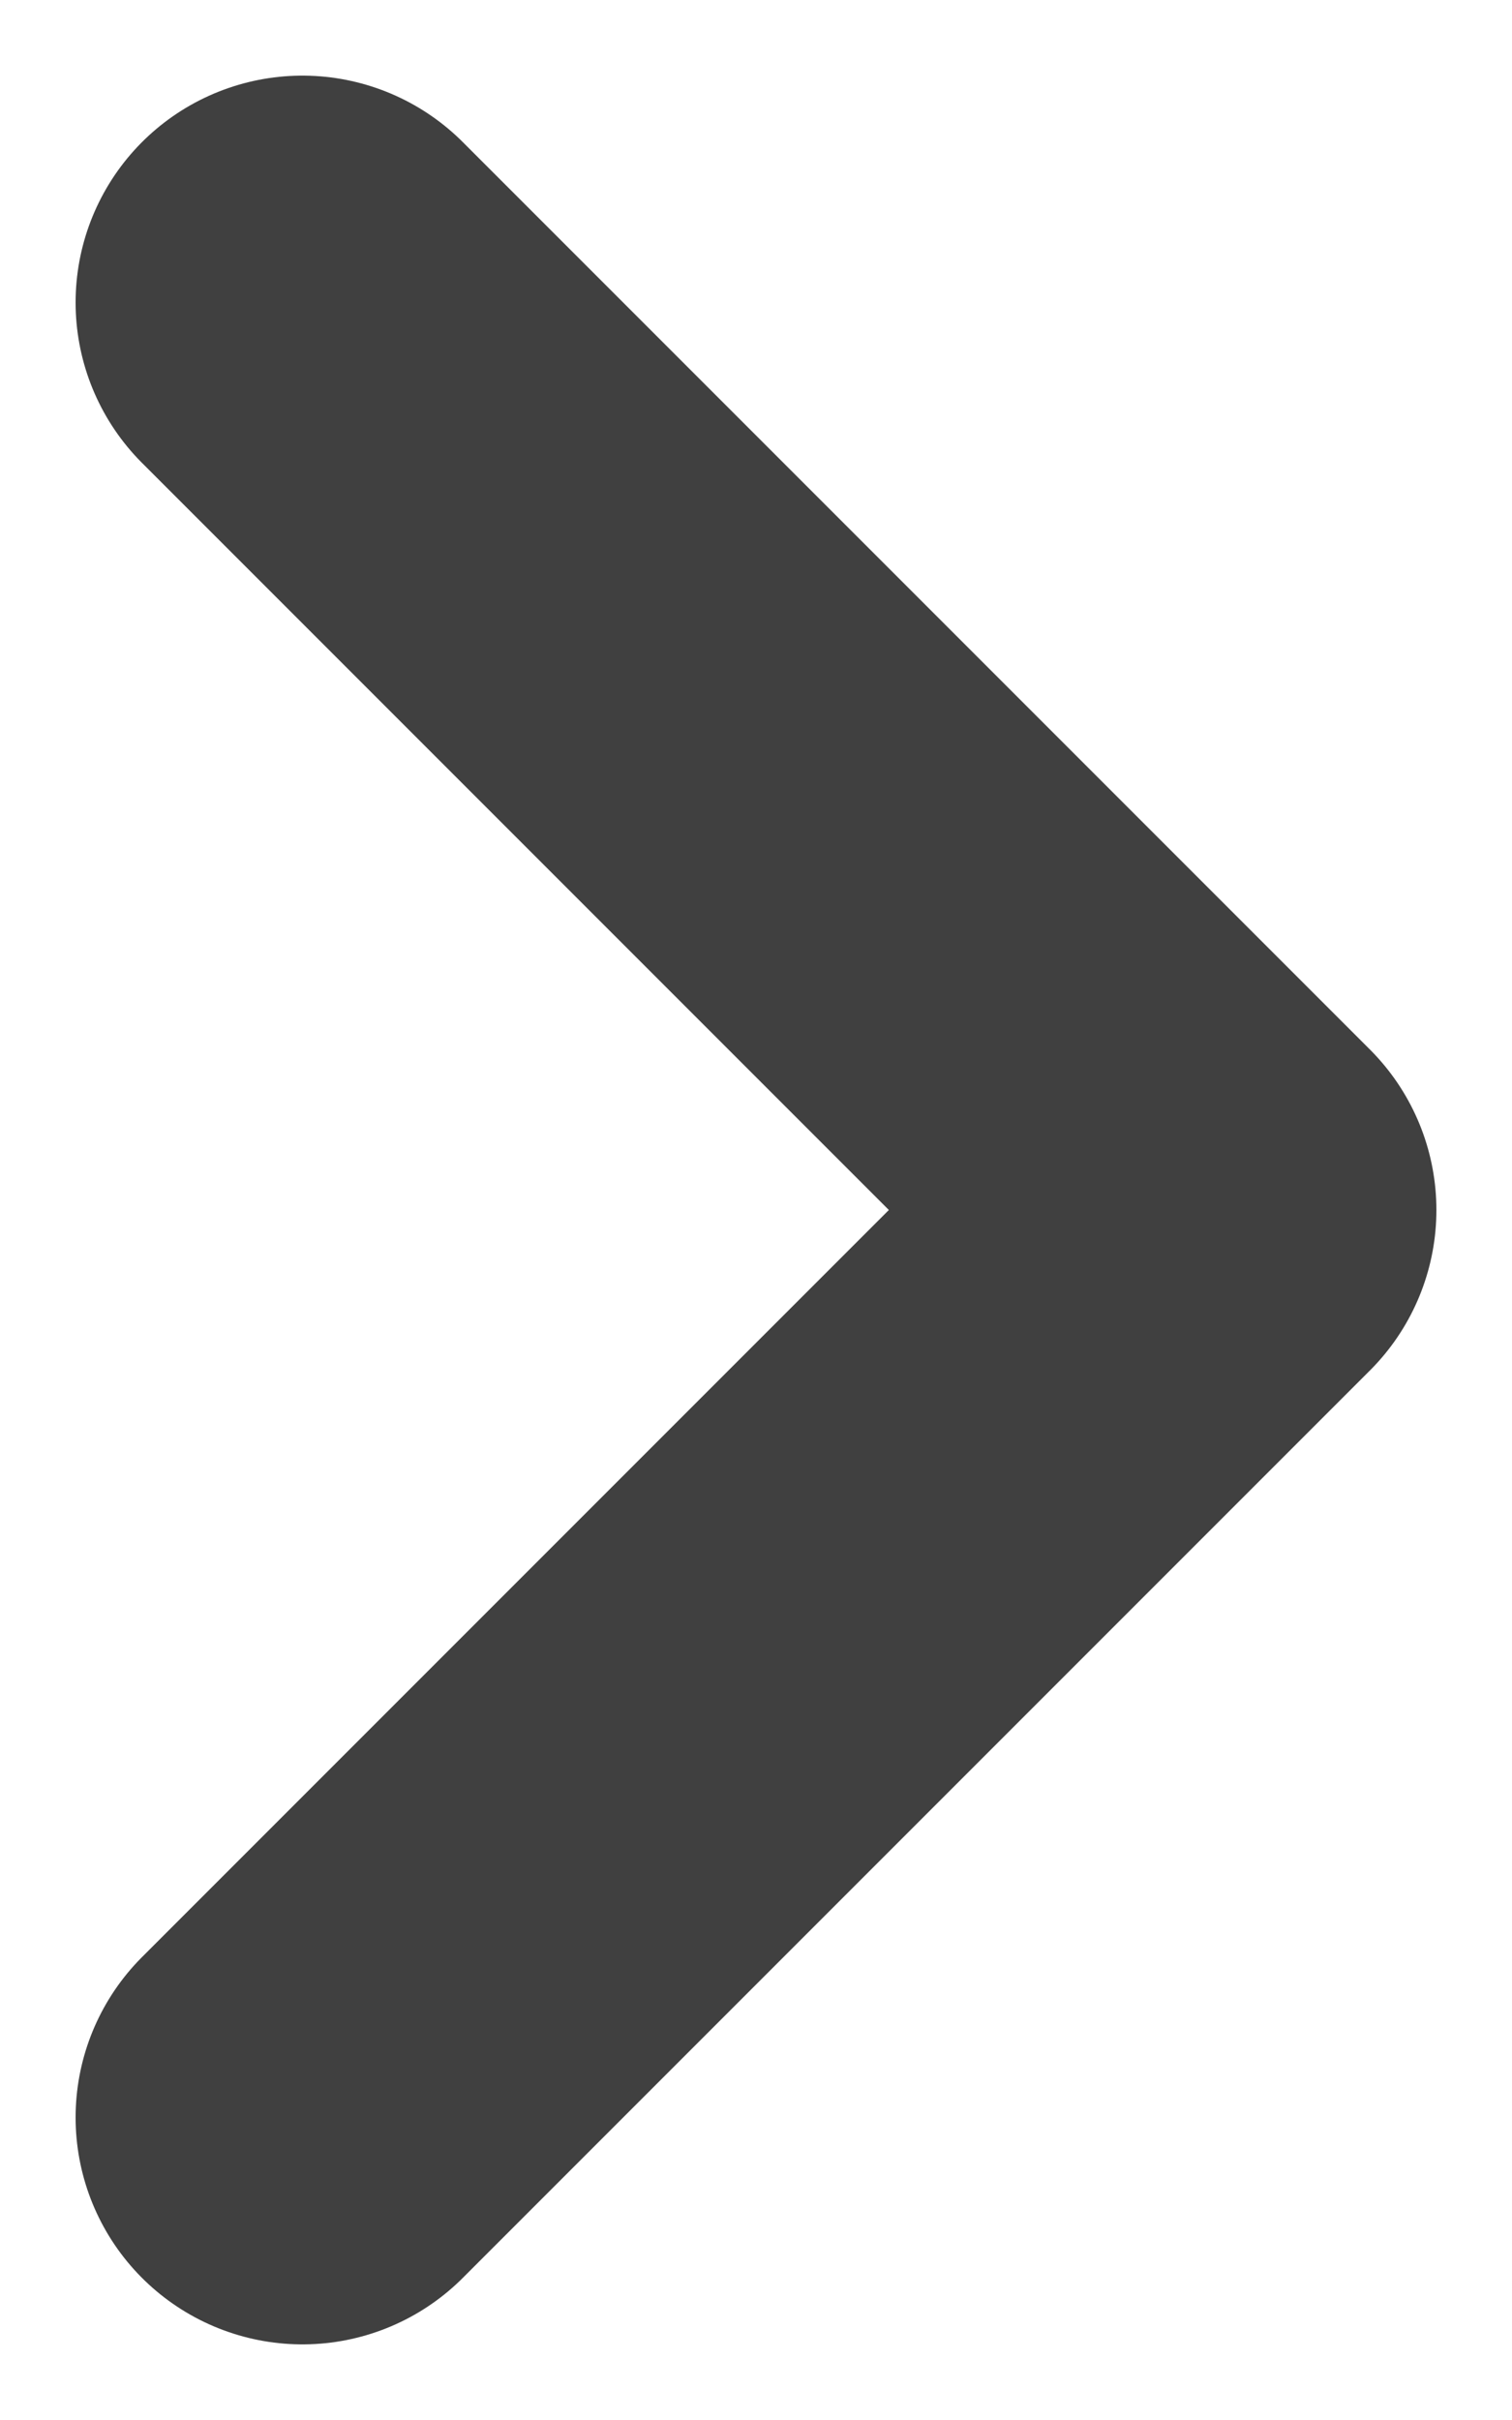
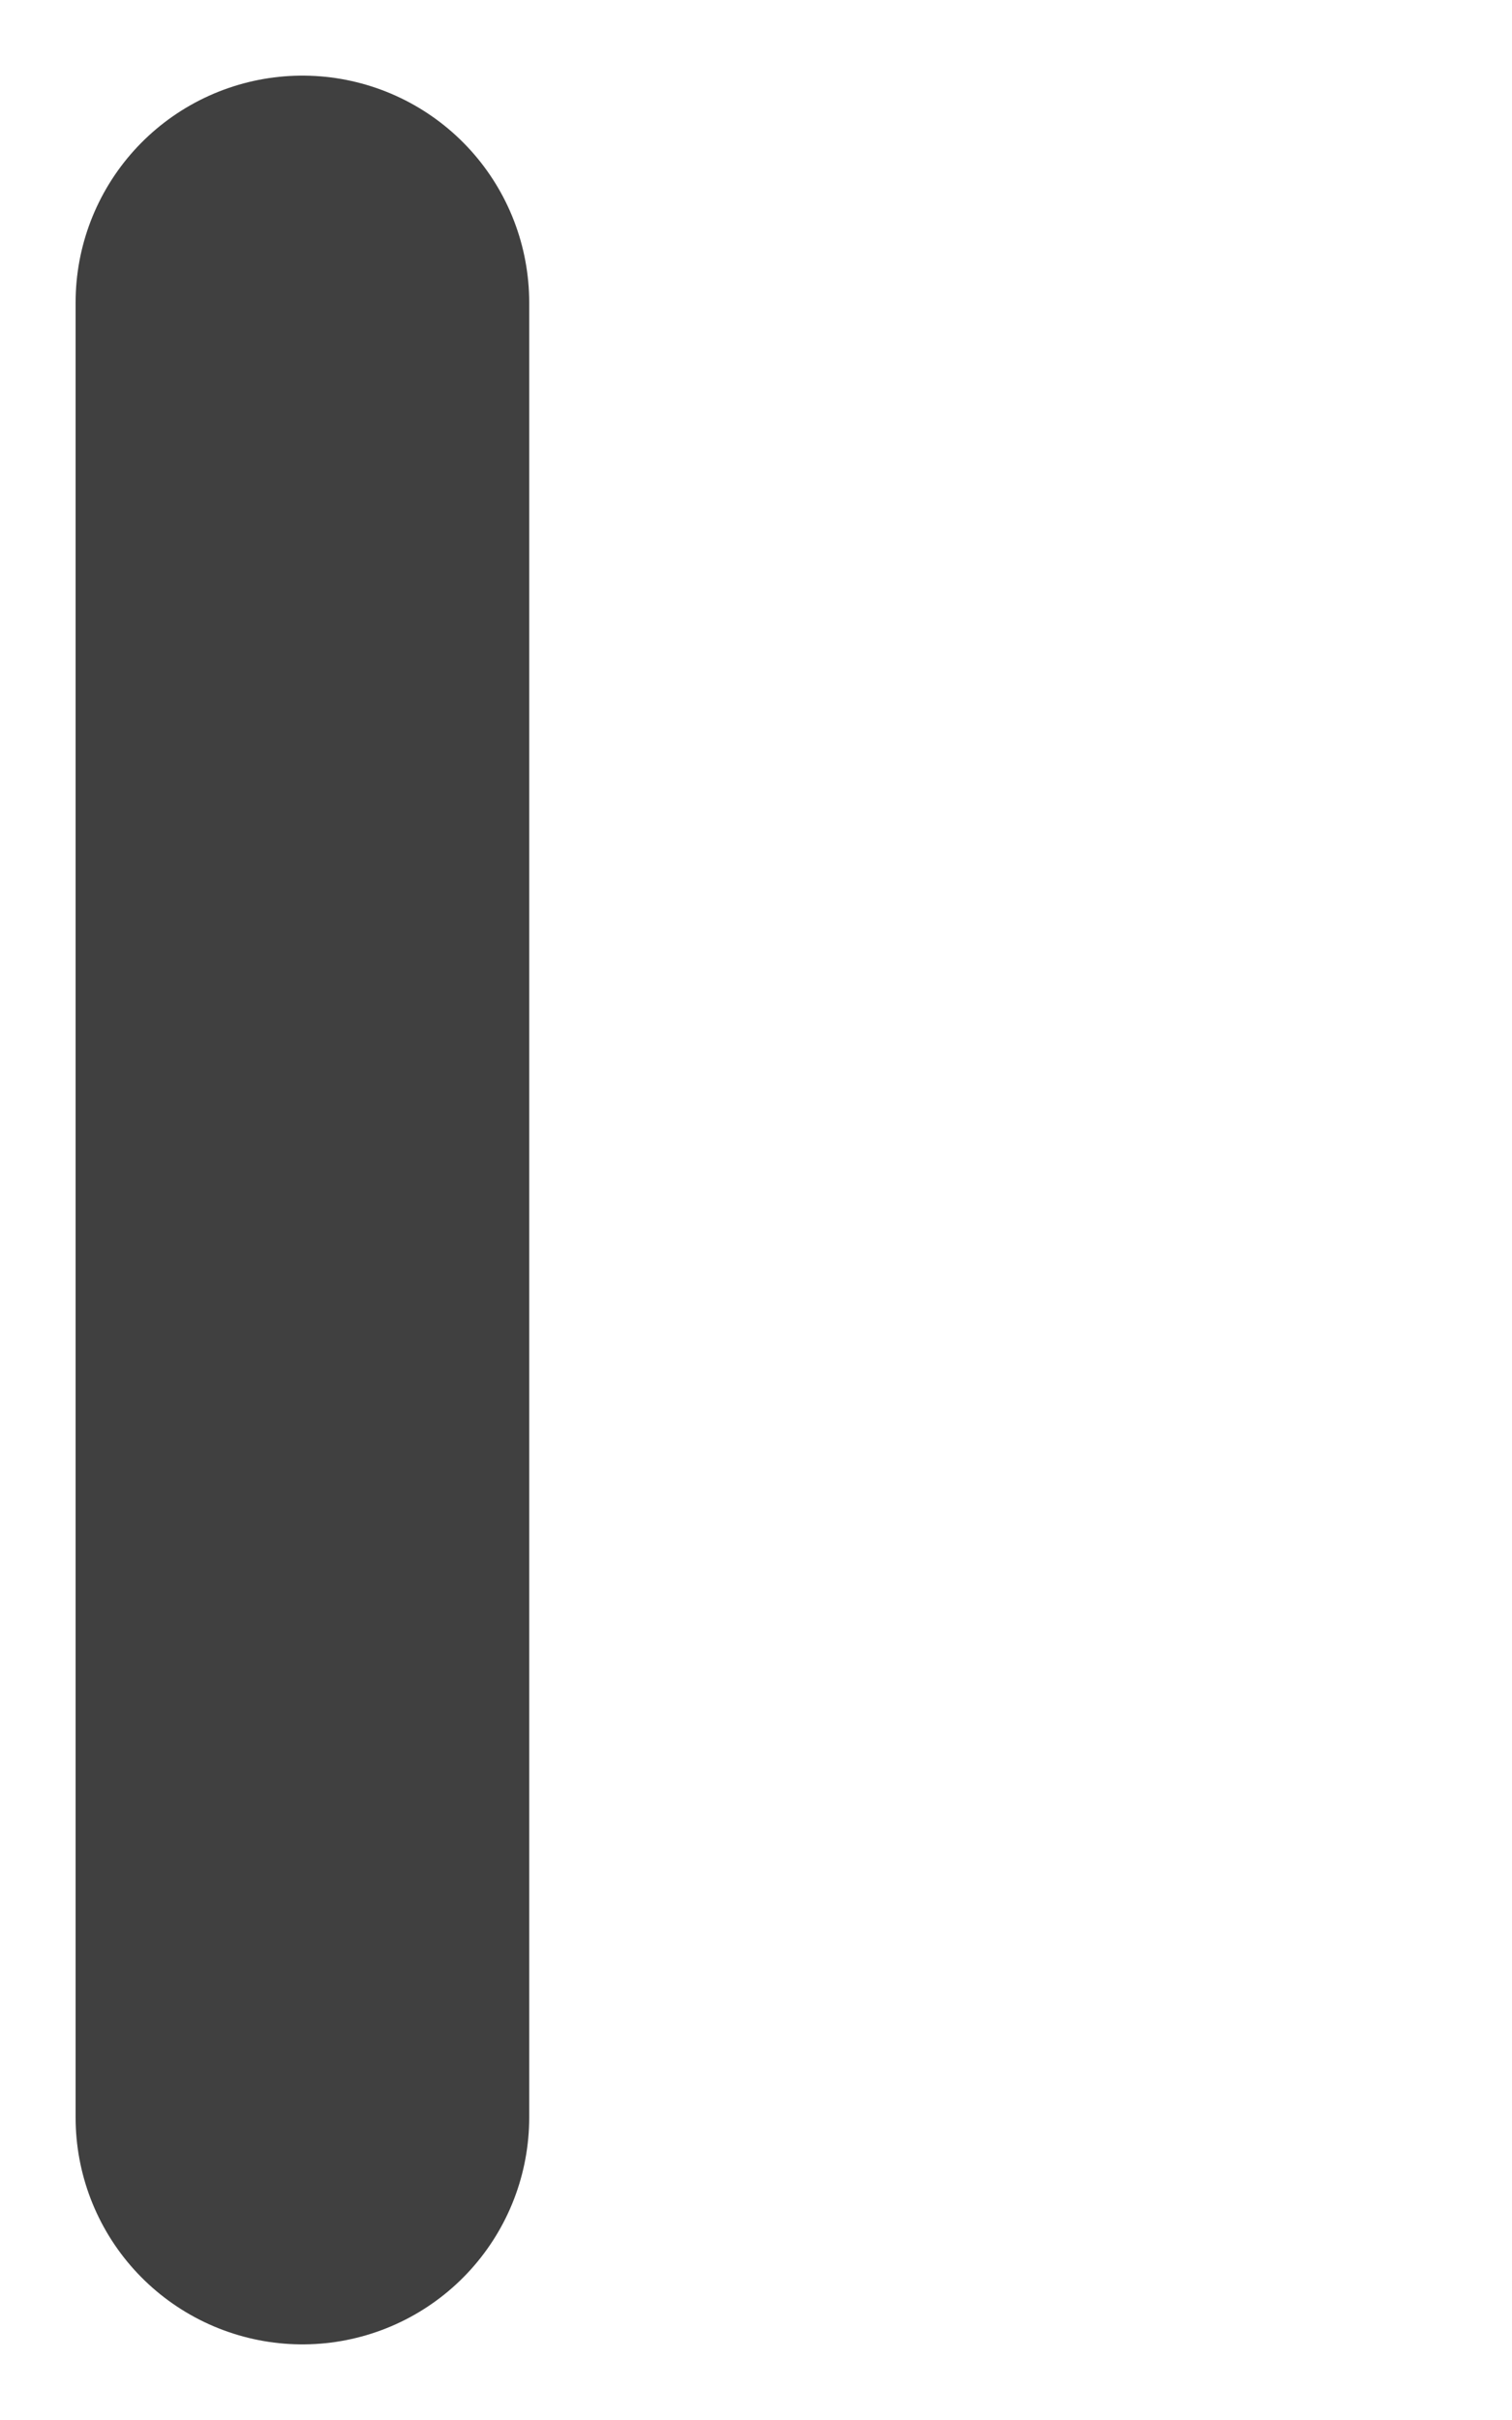
<svg xmlns="http://www.w3.org/2000/svg" fill="none" height="100%" overflow="visible" preserveAspectRatio="none" style="display: block;" viewBox="0 0 5 8" width="100%">
-   <path d="M1 7L4 4L1 1" id="Vector" stroke="#404040" stroke-linecap="round" stroke-linejoin="round" stroke-width="1.5" />
+   <path d="M1 7L1 1" id="Vector" stroke="#404040" stroke-linecap="round" stroke-linejoin="round" stroke-width="1.5" />
</svg>